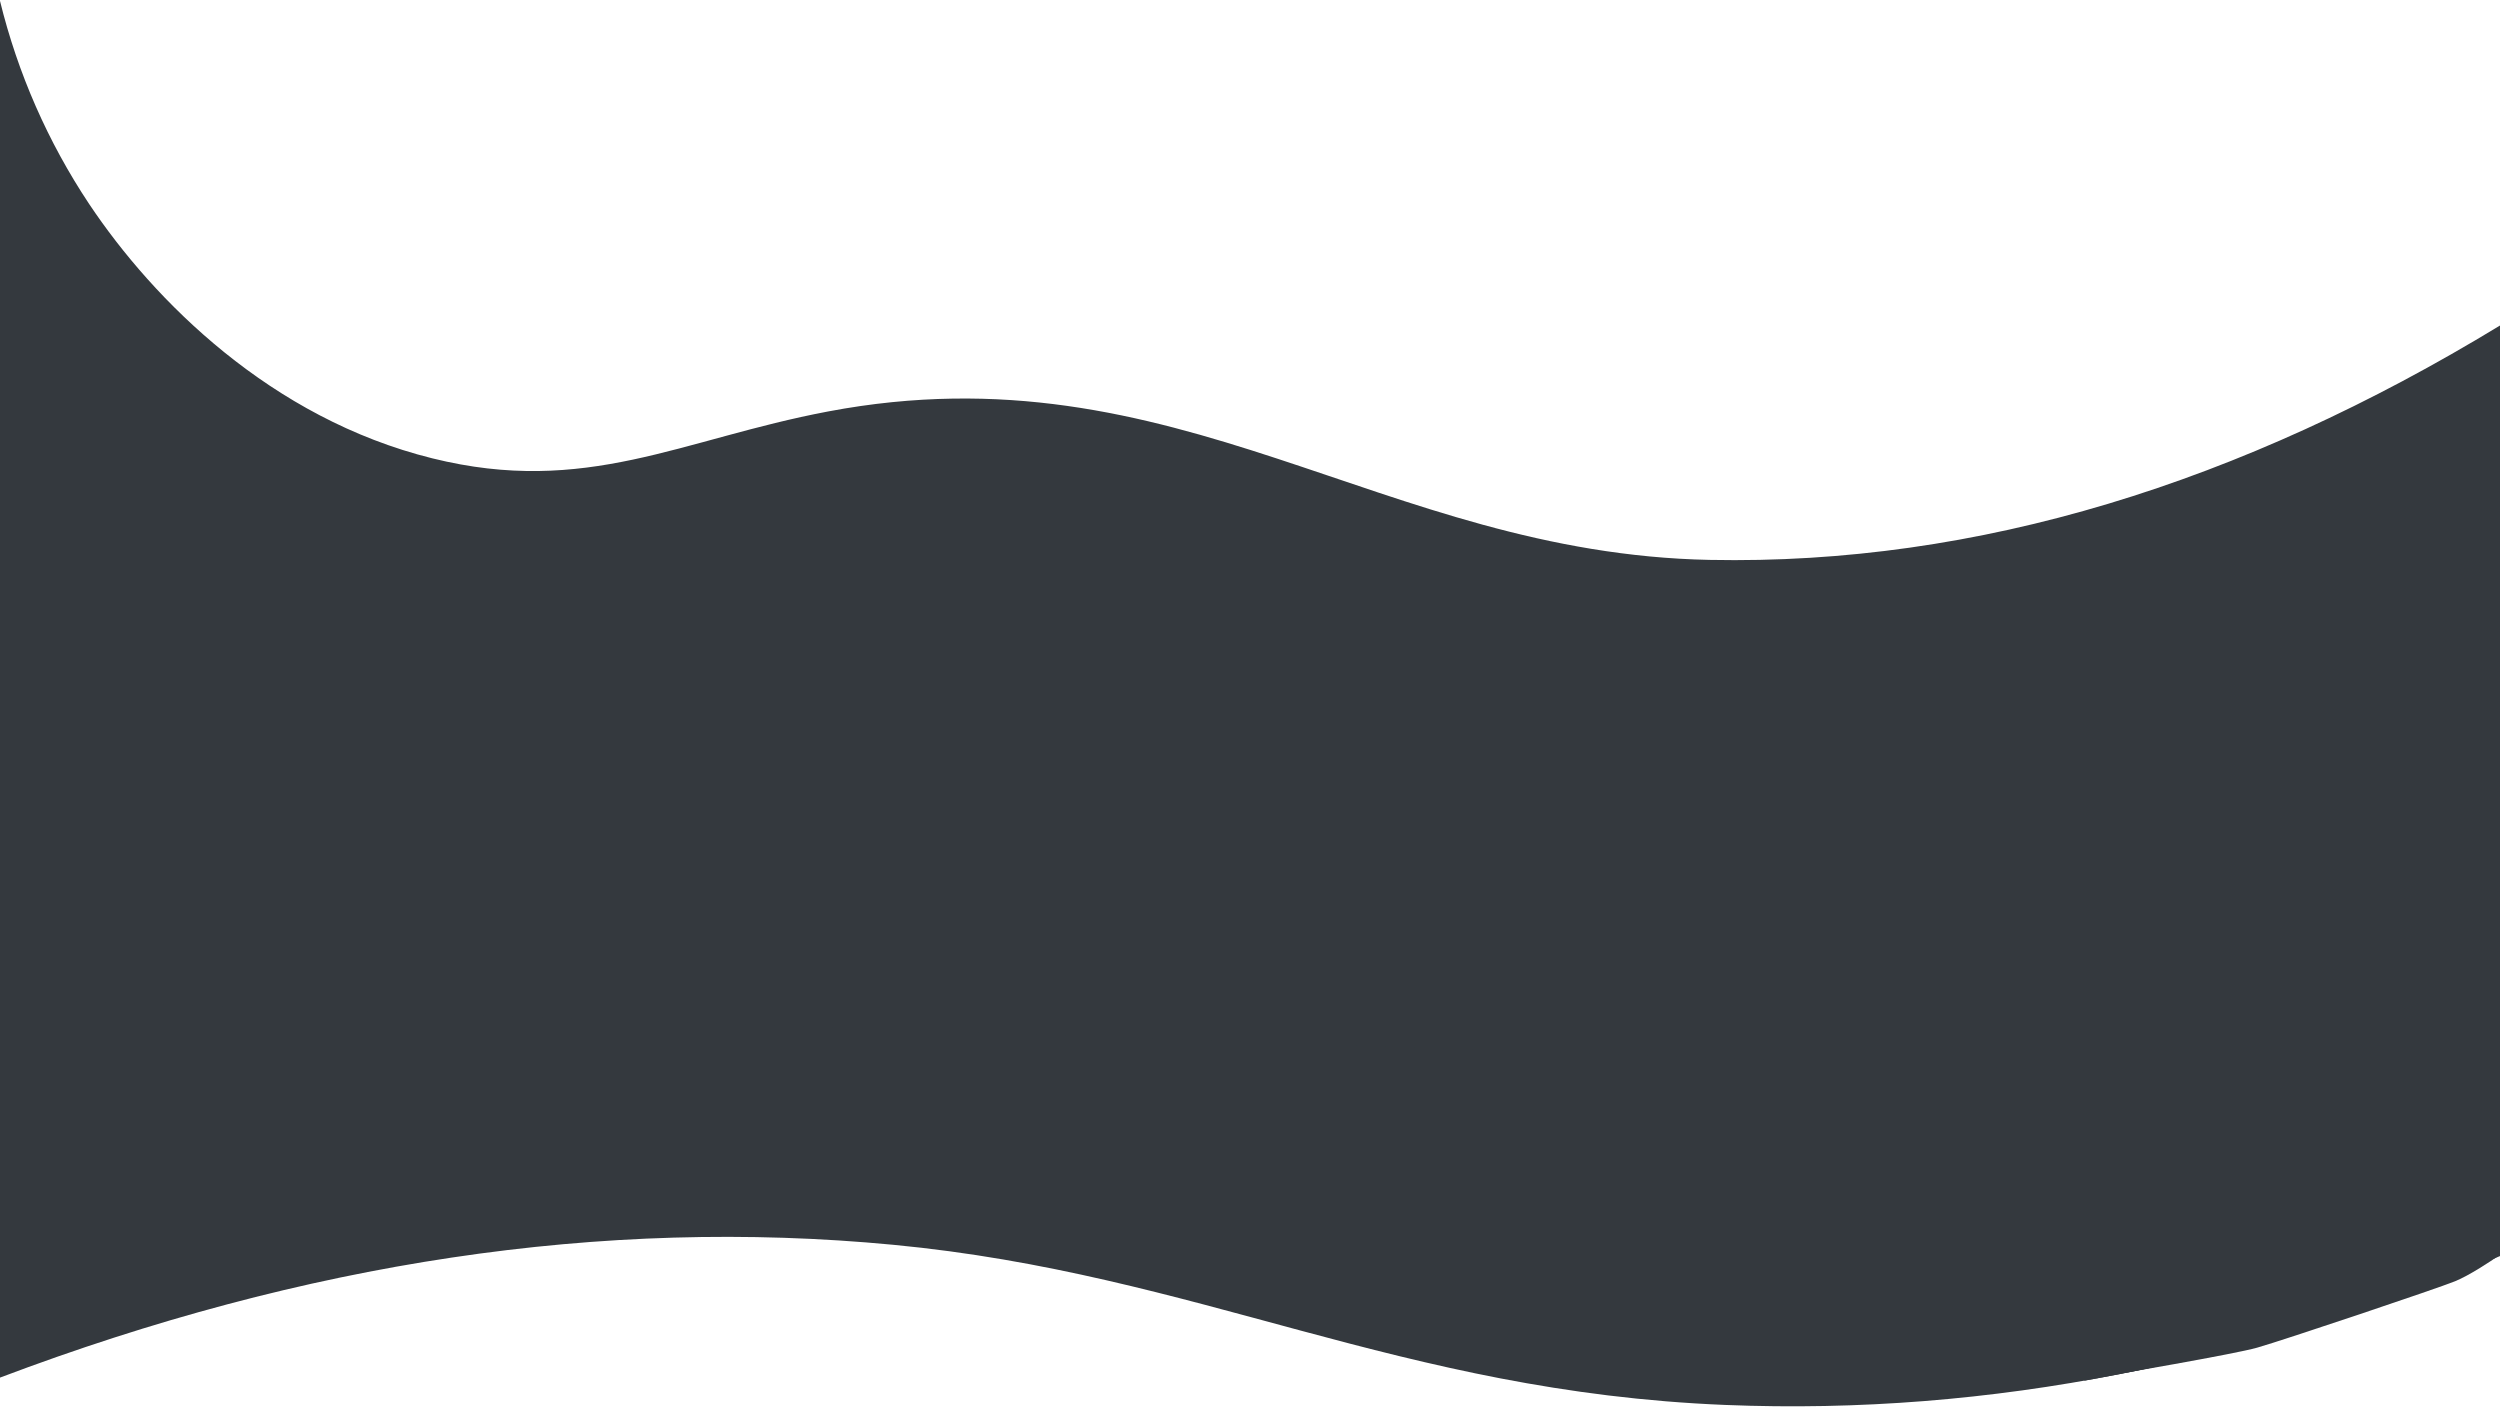
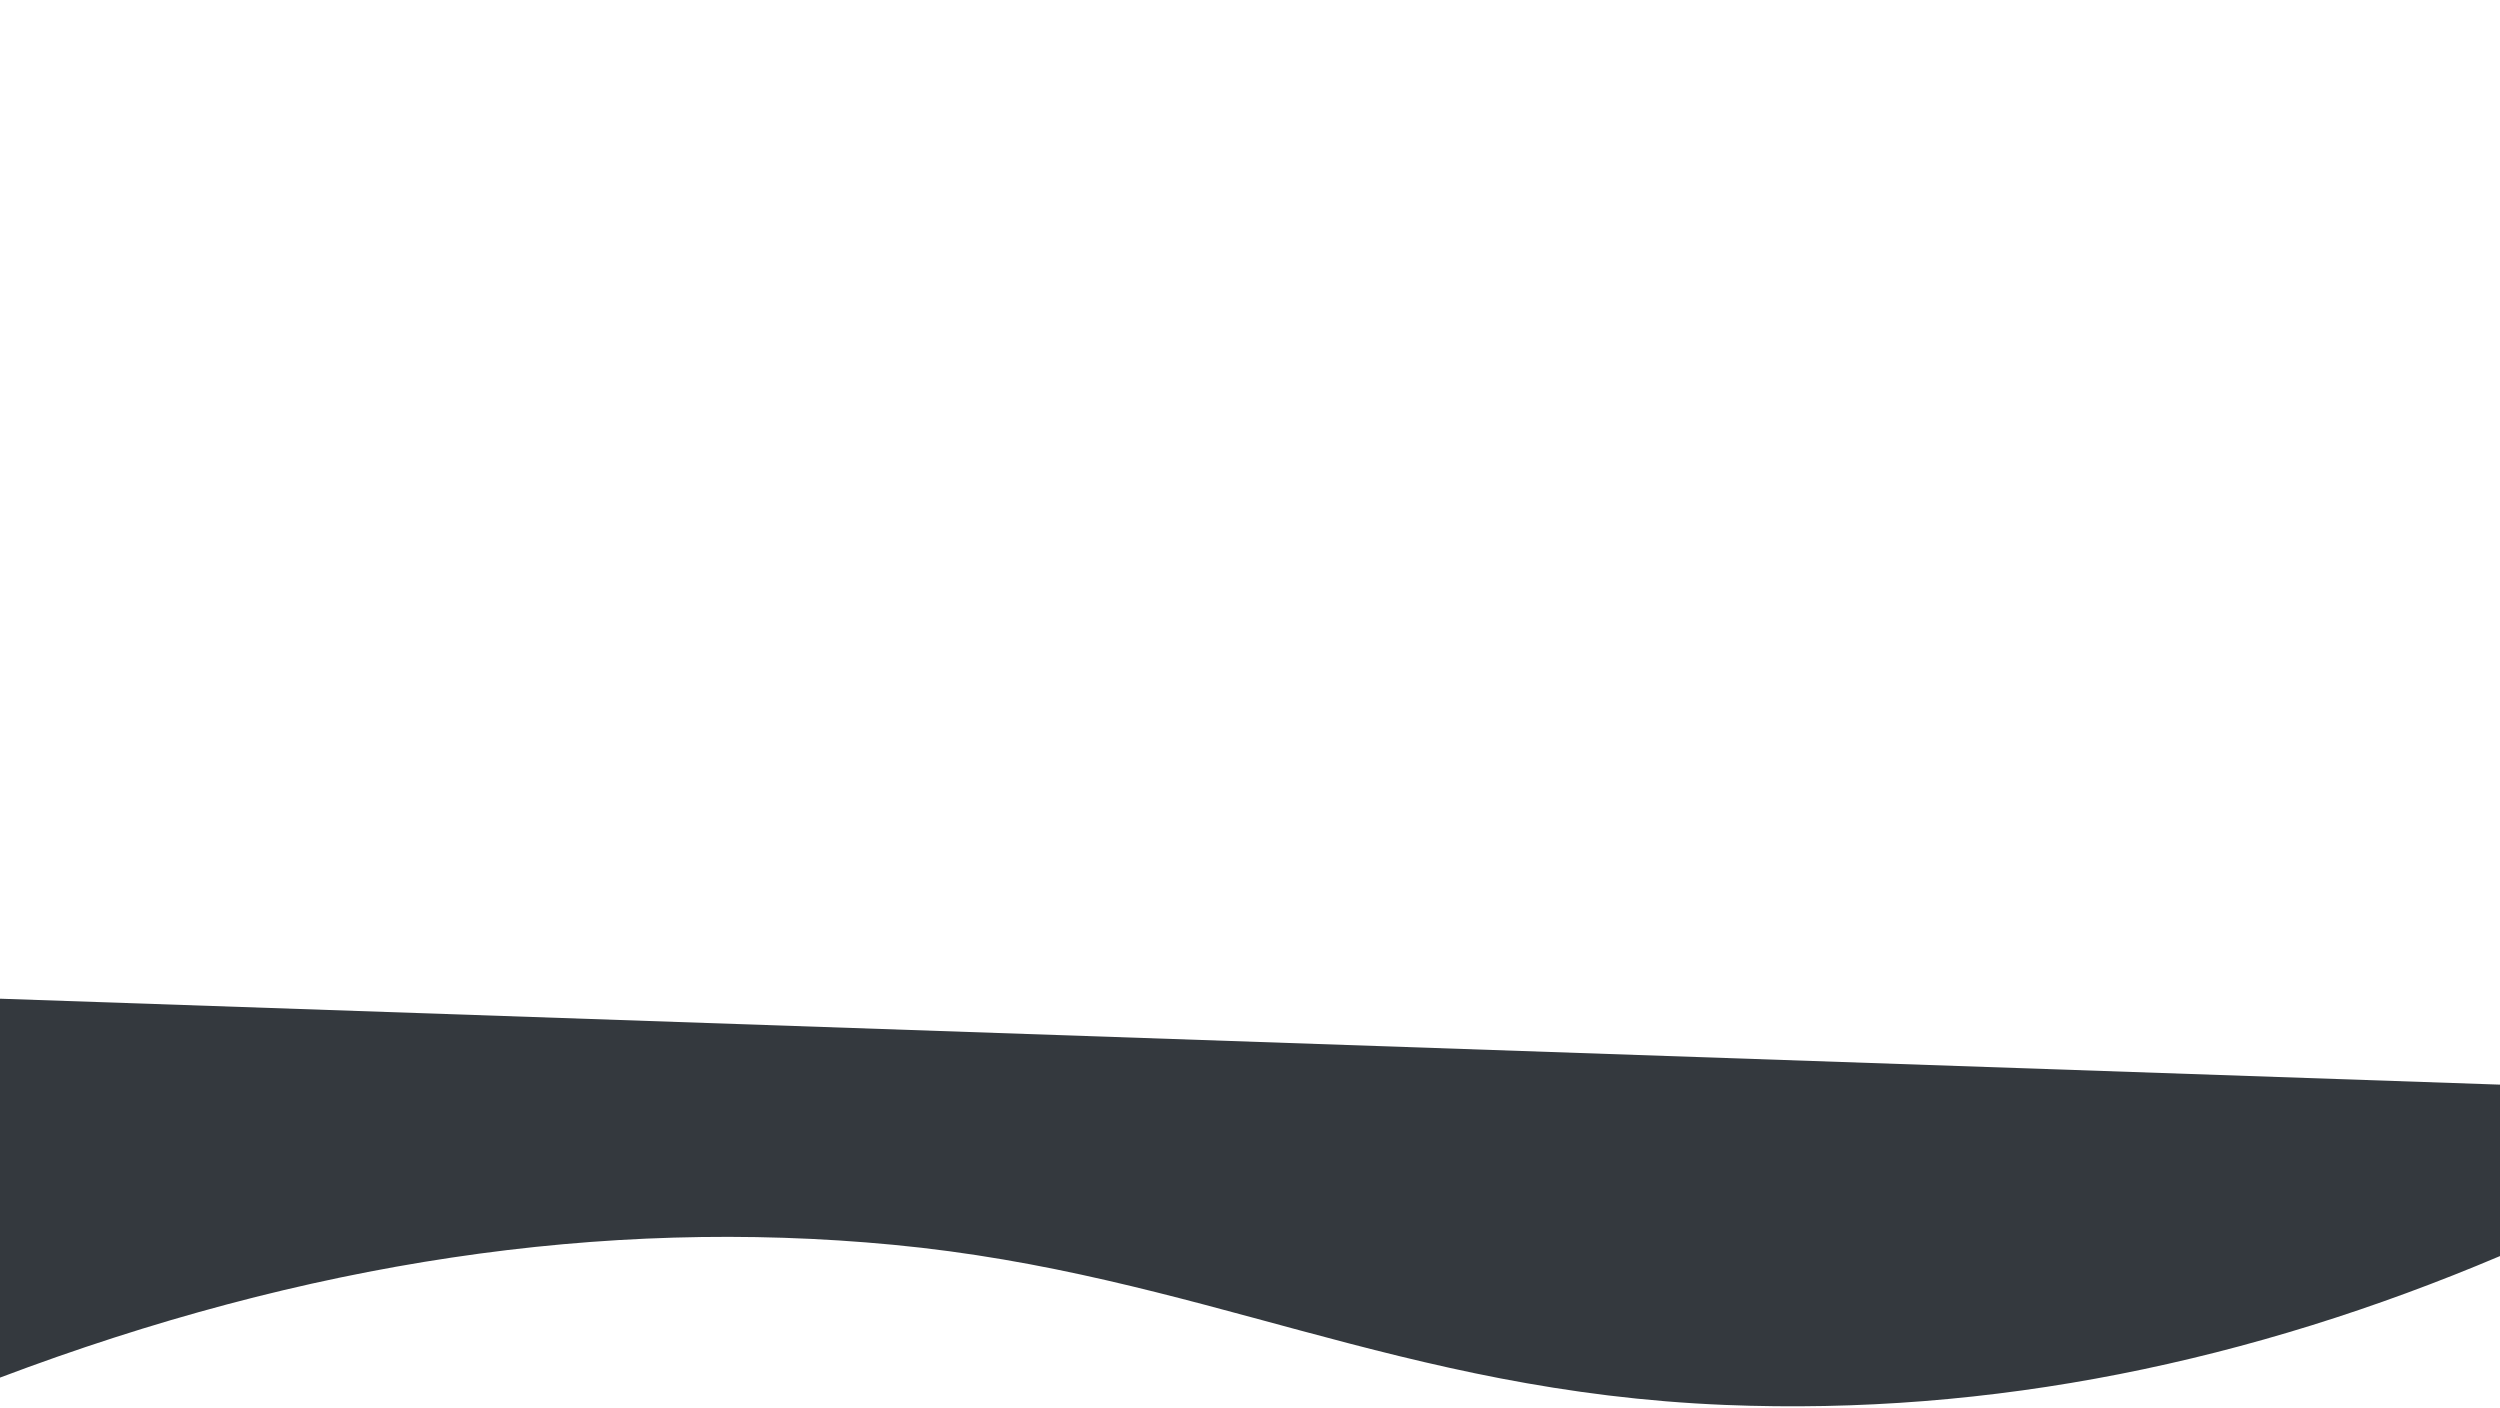
<svg xmlns="http://www.w3.org/2000/svg" width="1920" height="1081" viewBox="0 0 1920 1081" fill="none">
-   <path fill-rule="evenodd" clip-rule="evenodd" d="M1920 250C1721.13 371.026 1518.72 434.079 1313 430C1061.03 425 904.1 265.29 636 316C523.206 337.334 450.137 381.318 332 352C208.145 321.263 118.03 230.889 68.5 156.707C36.803 109.067 13.625 56.282 0 0.707L0 877L1920 879.628V250Z" fill="#34393E" />
  <path fill-rule="evenodd" clip-rule="evenodd" d="M0 1058C234.12 969.522 462.32 934.664 686 956C920.76 978.393 1074.52 1068.81 1325 1079C1530.1 1087.34 1729.04 1045.62 1920 964.658V833L0 767V1058Z" fill="#34393E" />
-   <path d="M1703 1038.5C1692.33 1041.17 1666.7 1047.4 1649.5 1051C1632.58 1054.54 1610.07 1058.7 1600.46 1060.42C1607.14 1054.61 1620.7 1042.5 1621.5 1040.5C1622.3 1038.5 1629.83 1033 1633.5 1030.5L1703 1016V1038.5Z" fill="#34393E" />
-   <path d="M1733.5 1035C1716.7 1039.8 1628.83 1055 1587 1062C1589.33 1050.5 1594.2 1027.2 1595 1026C1595.8 1024.8 1759.67 986.167 1841.5 967L1919.5 964C1912.67 968.833 1896.3 979.6 1885.5 984C1872 989.5 1754.5 1029 1733.5 1035Z" fill="#34393E" />
</svg>